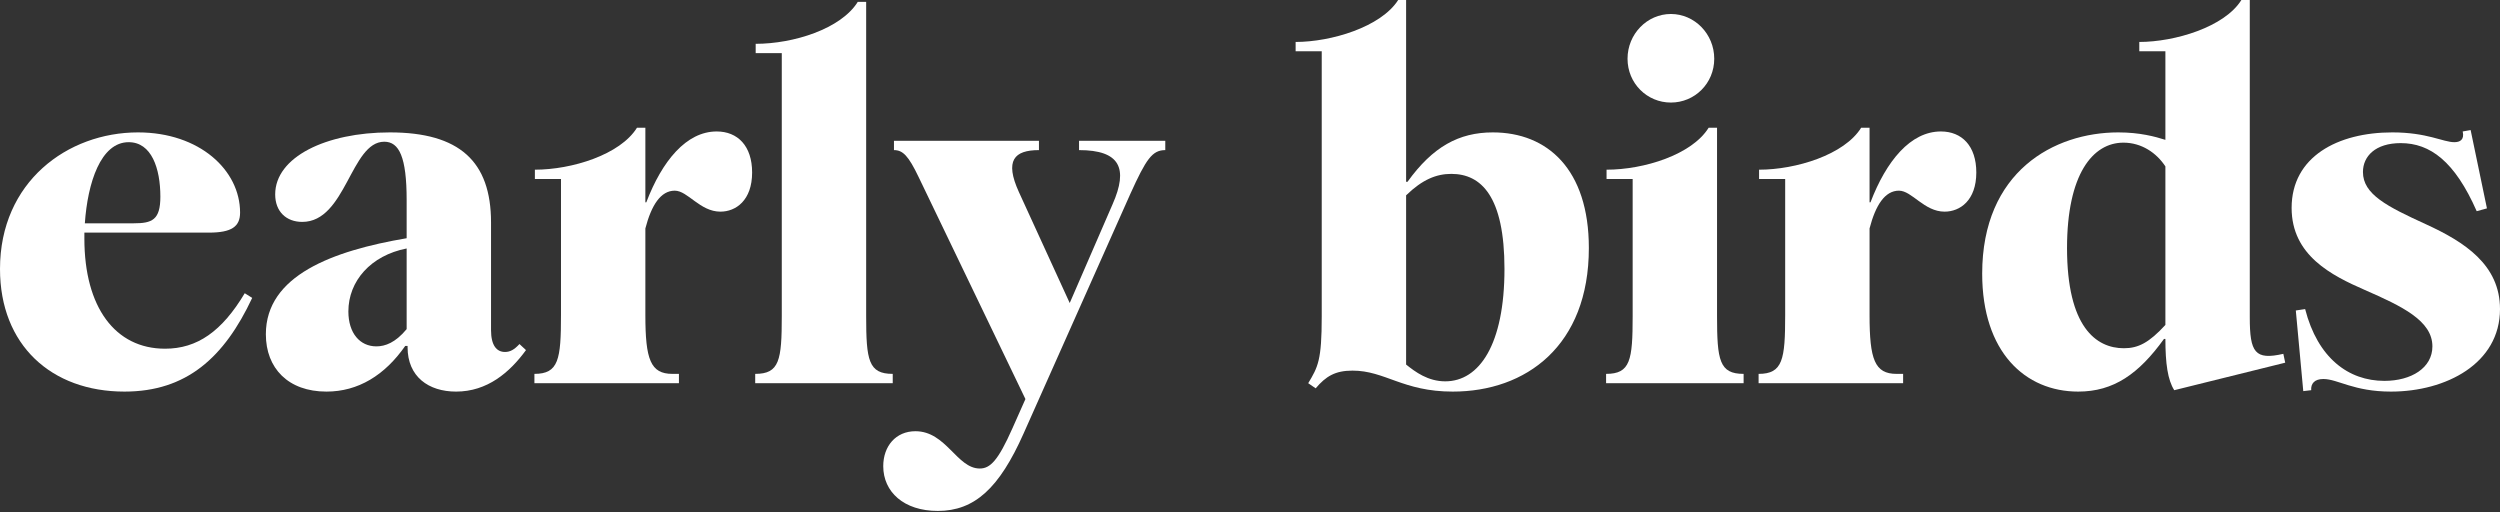
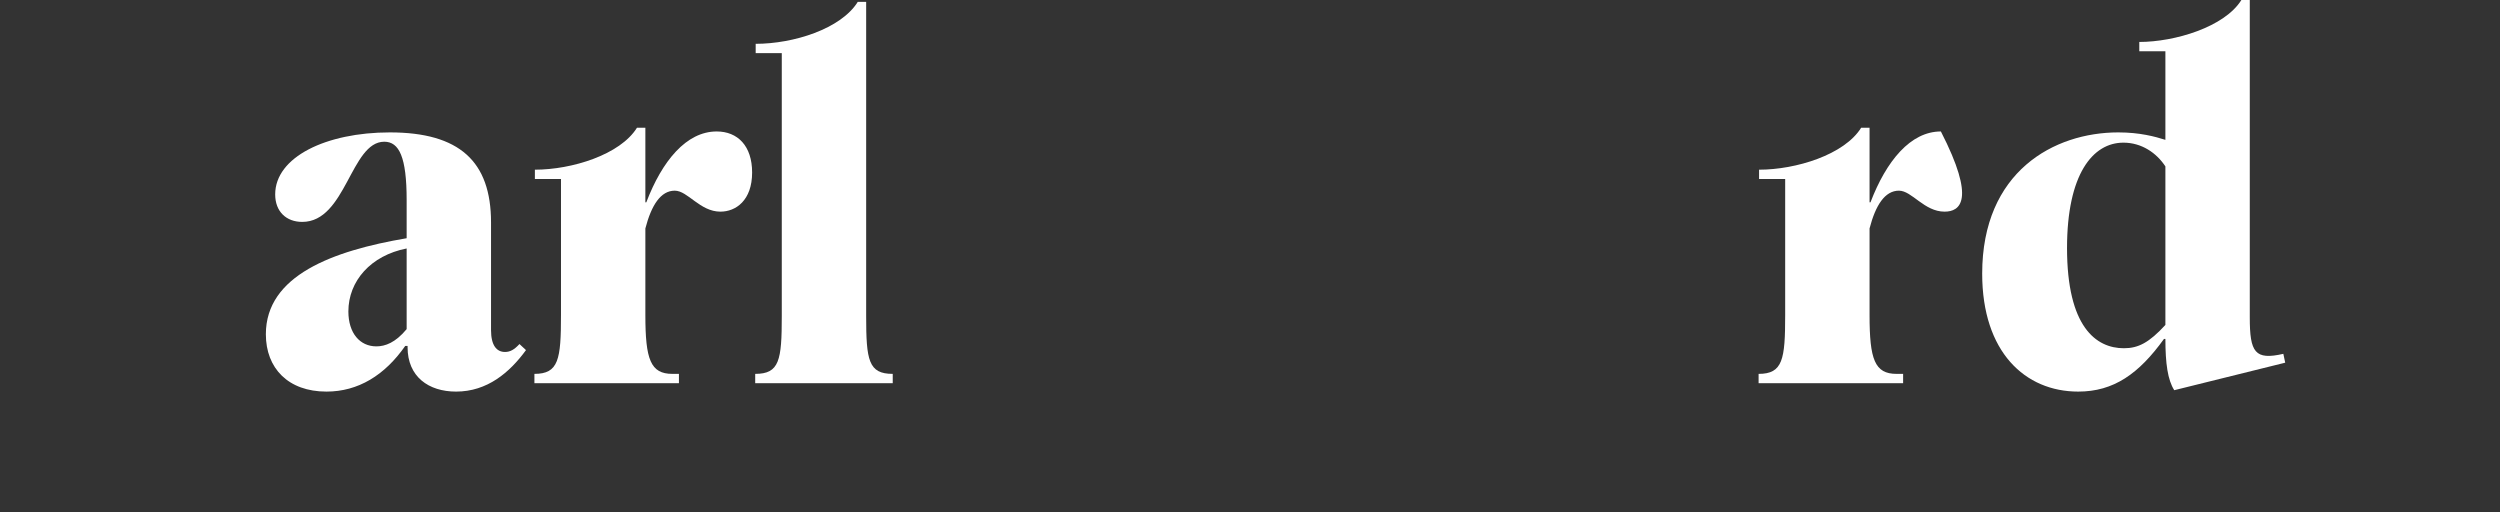
<svg xmlns="http://www.w3.org/2000/svg" width="727" height="149" viewBox="0 0 727 149" fill="none">
  <rect x="0" y="0" width="727" height="149" fill="#333333" stroke="none" />
-   <path d="M669.791 113.739L667.622 90.287L670.334 89.88C673.994 104.114 682.941 110.757 693.38 110.757C701.243 110.757 707.343 106.961 707.343 100.725C707.343 93.269 698.531 89.066 687.686 84.322C678.061 80.119 666.402 74.29 666.402 60.462C666.402 45.55 679.823 38.5 695.685 38.5C705.852 38.5 710.461 41.347 713.715 41.347C715.342 41.347 716.697 40.669 716.155 38.229L718.46 37.822L723.204 60.598L720.222 61.411C713.85 46.905 706.665 41.618 698.125 41.618C690.804 41.618 687.144 45.414 687.144 50.023C687.144 56.531 694.193 60.055 705.445 65.207C716.697 70.358 727 77.001 727 89.88C727 105.741 711.275 113.875 695.278 113.875C684.433 113.875 679.823 110.215 675.621 110.215C673.045 110.215 671.961 111.57 672.096 113.468L669.791 113.739Z" fill="white" />
  <path d="M604.347 113.875C588.892 113.875 576.42 102.352 576.42 79.577C576.42 49.888 597.297 38.501 616.005 38.501C622.241 38.501 626.715 39.721 629.697 40.67V14.912H622.106V12.201C632.409 12.201 646.914 7.863 651.795 0H654.235V92.32C654.235 102.488 655.726 104.792 663.995 102.894L664.538 105.47L632.273 113.469C630.375 110.486 629.697 105.741 629.697 98.556H629.291C621.97 108.724 614.65 113.875 604.347 113.875ZM617.632 101.268C621.835 101.268 624.953 99.641 629.697 94.489V48.397C627.122 44.466 622.784 41.483 617.496 41.483C608.549 41.483 601.093 50.702 601.093 72.121C601.093 95.032 609.498 101.268 617.632 101.268Z" fill="white" />
-   <path d="M511.401 108.724C518.451 108.724 519.129 104.521 519.129 91.642V52.057H511.537V49.346C522.247 49.346 536.345 45.008 541.226 37.145H543.666V58.835H543.937C548.546 46.77 555.596 38.229 564.408 38.229C570.508 38.229 574.711 42.432 574.711 50.159C574.711 58.293 569.966 61.547 565.492 61.547C559.527 61.547 556.003 55.446 552.207 55.446C548.14 55.446 545.428 59.649 543.666 66.427V91.642C543.666 104.521 545.157 108.724 551.529 108.724H553.427V111.435H511.401V108.724Z" fill="white" />
-   <path d="M467.051 108.724C474.1 108.724 474.778 104.792 474.778 91.914V52.057H467.186V49.346C478.032 49.346 491.995 45.008 496.875 37.145H499.315V91.914C499.315 104.792 499.993 108.724 507.043 108.724V111.435H467.051V108.724ZM485.894 29.824C478.981 29.824 473.287 24.266 473.287 17.081C473.287 9.896 478.981 4.067 485.894 4.067C492.808 4.067 498.502 9.896 498.502 17.081C498.502 24.266 492.808 29.824 485.894 29.824Z" fill="white" />
-   <path d="M422.453 113.875C407.948 113.875 402.796 107.775 393.307 107.775C388.291 107.775 385.579 109.402 382.597 112.926L380.428 111.435C383.275 106.69 384.359 104.792 384.359 92.049V14.912H376.768V12.201C387.071 12.201 401.576 7.863 406.592 0H408.897V52.871H409.303C416.624 42.703 424.216 38.501 434.112 38.501C449.973 38.501 462.039 49.21 462.039 72.121C462.039 100.59 443.737 113.875 422.453 113.875ZM420.284 110.893C430.181 110.893 437.501 100.183 437.501 78.222C437.501 57.073 430.723 50.566 422.047 50.566C417.708 50.566 413.641 52.193 408.897 56.802V106.012C411.608 108.182 415.268 110.893 420.284 110.893Z" fill="white" />
-   <path d="M272.709 148.58C262.813 148.58 256.848 143.022 256.848 135.566C256.848 129.736 260.508 125.398 266.202 125.398C275.149 125.398 278.267 136.243 284.91 136.243C287.892 136.243 290.197 134.074 294.399 124.585L298.195 116.044L267.151 51.515C264.168 45.279 262.541 43.652 259.966 43.652V40.941H302.127V43.652C294.942 43.652 292.095 46.634 296.297 55.853L311.074 88.118L323.546 59.378C328.155 48.939 325.715 43.652 313.785 43.652V40.941H338.865V43.652C335.069 43.652 333.307 46.228 328.698 56.395L297.653 126.076C290.604 141.937 283.419 148.58 272.709 148.58Z" fill="white" />
+   <path d="M511.401 108.724C518.451 108.724 519.129 104.521 519.129 91.642V52.057H511.537V49.346C522.247 49.346 536.345 45.008 541.226 37.145H543.666V58.835H543.937C548.546 46.77 555.596 38.229 564.408 38.229C574.711 58.293 569.966 61.547 565.492 61.547C559.527 61.547 556.003 55.446 552.207 55.446C548.14 55.446 545.428 59.649 543.666 66.427V91.642C543.666 104.521 545.157 108.724 551.529 108.724H553.427V111.435H511.401V108.724Z" fill="white" />
  <path d="M219.614 108.724C226.664 108.724 227.342 104.792 227.342 91.914V15.454H219.75V12.743C230.731 12.743 244.558 8.405 249.439 0.542H251.879V91.914C251.879 104.792 252.557 108.724 259.606 108.724V111.435H219.614V108.724Z" fill="white" />
  <path d="M155.408 108.724C162.458 108.724 163.135 104.521 163.135 91.642V52.057H155.544V49.346C166.253 49.346 180.352 45.008 185.233 37.145H187.673V58.835H187.944C192.553 46.77 199.603 38.229 208.414 38.229C214.515 38.229 218.717 42.432 218.717 50.159C218.717 58.293 213.973 61.547 209.499 61.547C203.534 61.547 200.009 55.446 196.214 55.446C192.147 55.446 189.435 59.649 187.673 66.427V91.642C187.673 104.521 189.164 108.724 195.536 108.724H197.434V111.435H155.408V108.724Z" fill="white" />
  <path d="M94.936 113.875C83.82 113.875 77.312 107.097 77.312 97.201C77.312 80.119 96.698 72.934 118.253 69.274V58.157C118.253 45.685 116.084 41.212 111.746 41.212C101.985 41.212 100.63 64.529 87.887 64.529C83.277 64.529 80.024 61.547 80.024 56.531C80.024 45.685 94.8 38.501 113.373 38.501C133.572 38.501 142.791 46.906 142.791 64.665V95.98C142.791 100.454 144.418 102.352 146.858 102.352C148.349 102.352 149.569 101.674 151.06 100.047L152.958 101.81C148.213 108.317 141.706 113.875 132.623 113.875C124.625 113.875 118.525 109.537 118.525 100.996V100.59H117.847C111.882 109.13 104.155 113.875 94.936 113.875ZM109.442 100.725C112.017 100.725 115 99.641 118.253 95.709V72.256C107.815 74.29 101.308 81.746 101.308 90.558C101.308 96.929 104.697 100.725 109.442 100.725Z" fill="white" />
-   <path d="M36.196 113.875C14.912 113.875 0 100.319 0 78.221C0 52.87 19.657 38.501 40.127 38.501C58.022 38.501 69.816 49.481 69.816 61.818C69.816 65.885 67.376 67.647 60.733 67.647H24.537V69.409C24.537 89.338 33.485 101.403 47.99 101.403C57.344 101.403 64.529 96.387 71.172 85.271L73.341 86.626C65.207 103.979 54.226 113.875 36.196 113.875ZM24.673 64.936H38.907C44.194 64.936 46.635 63.987 46.635 57.209C46.635 48.939 44.059 41.347 37.416 41.347C29.282 41.347 25.486 53.142 24.673 64.936Z" fill="white" />
</svg>